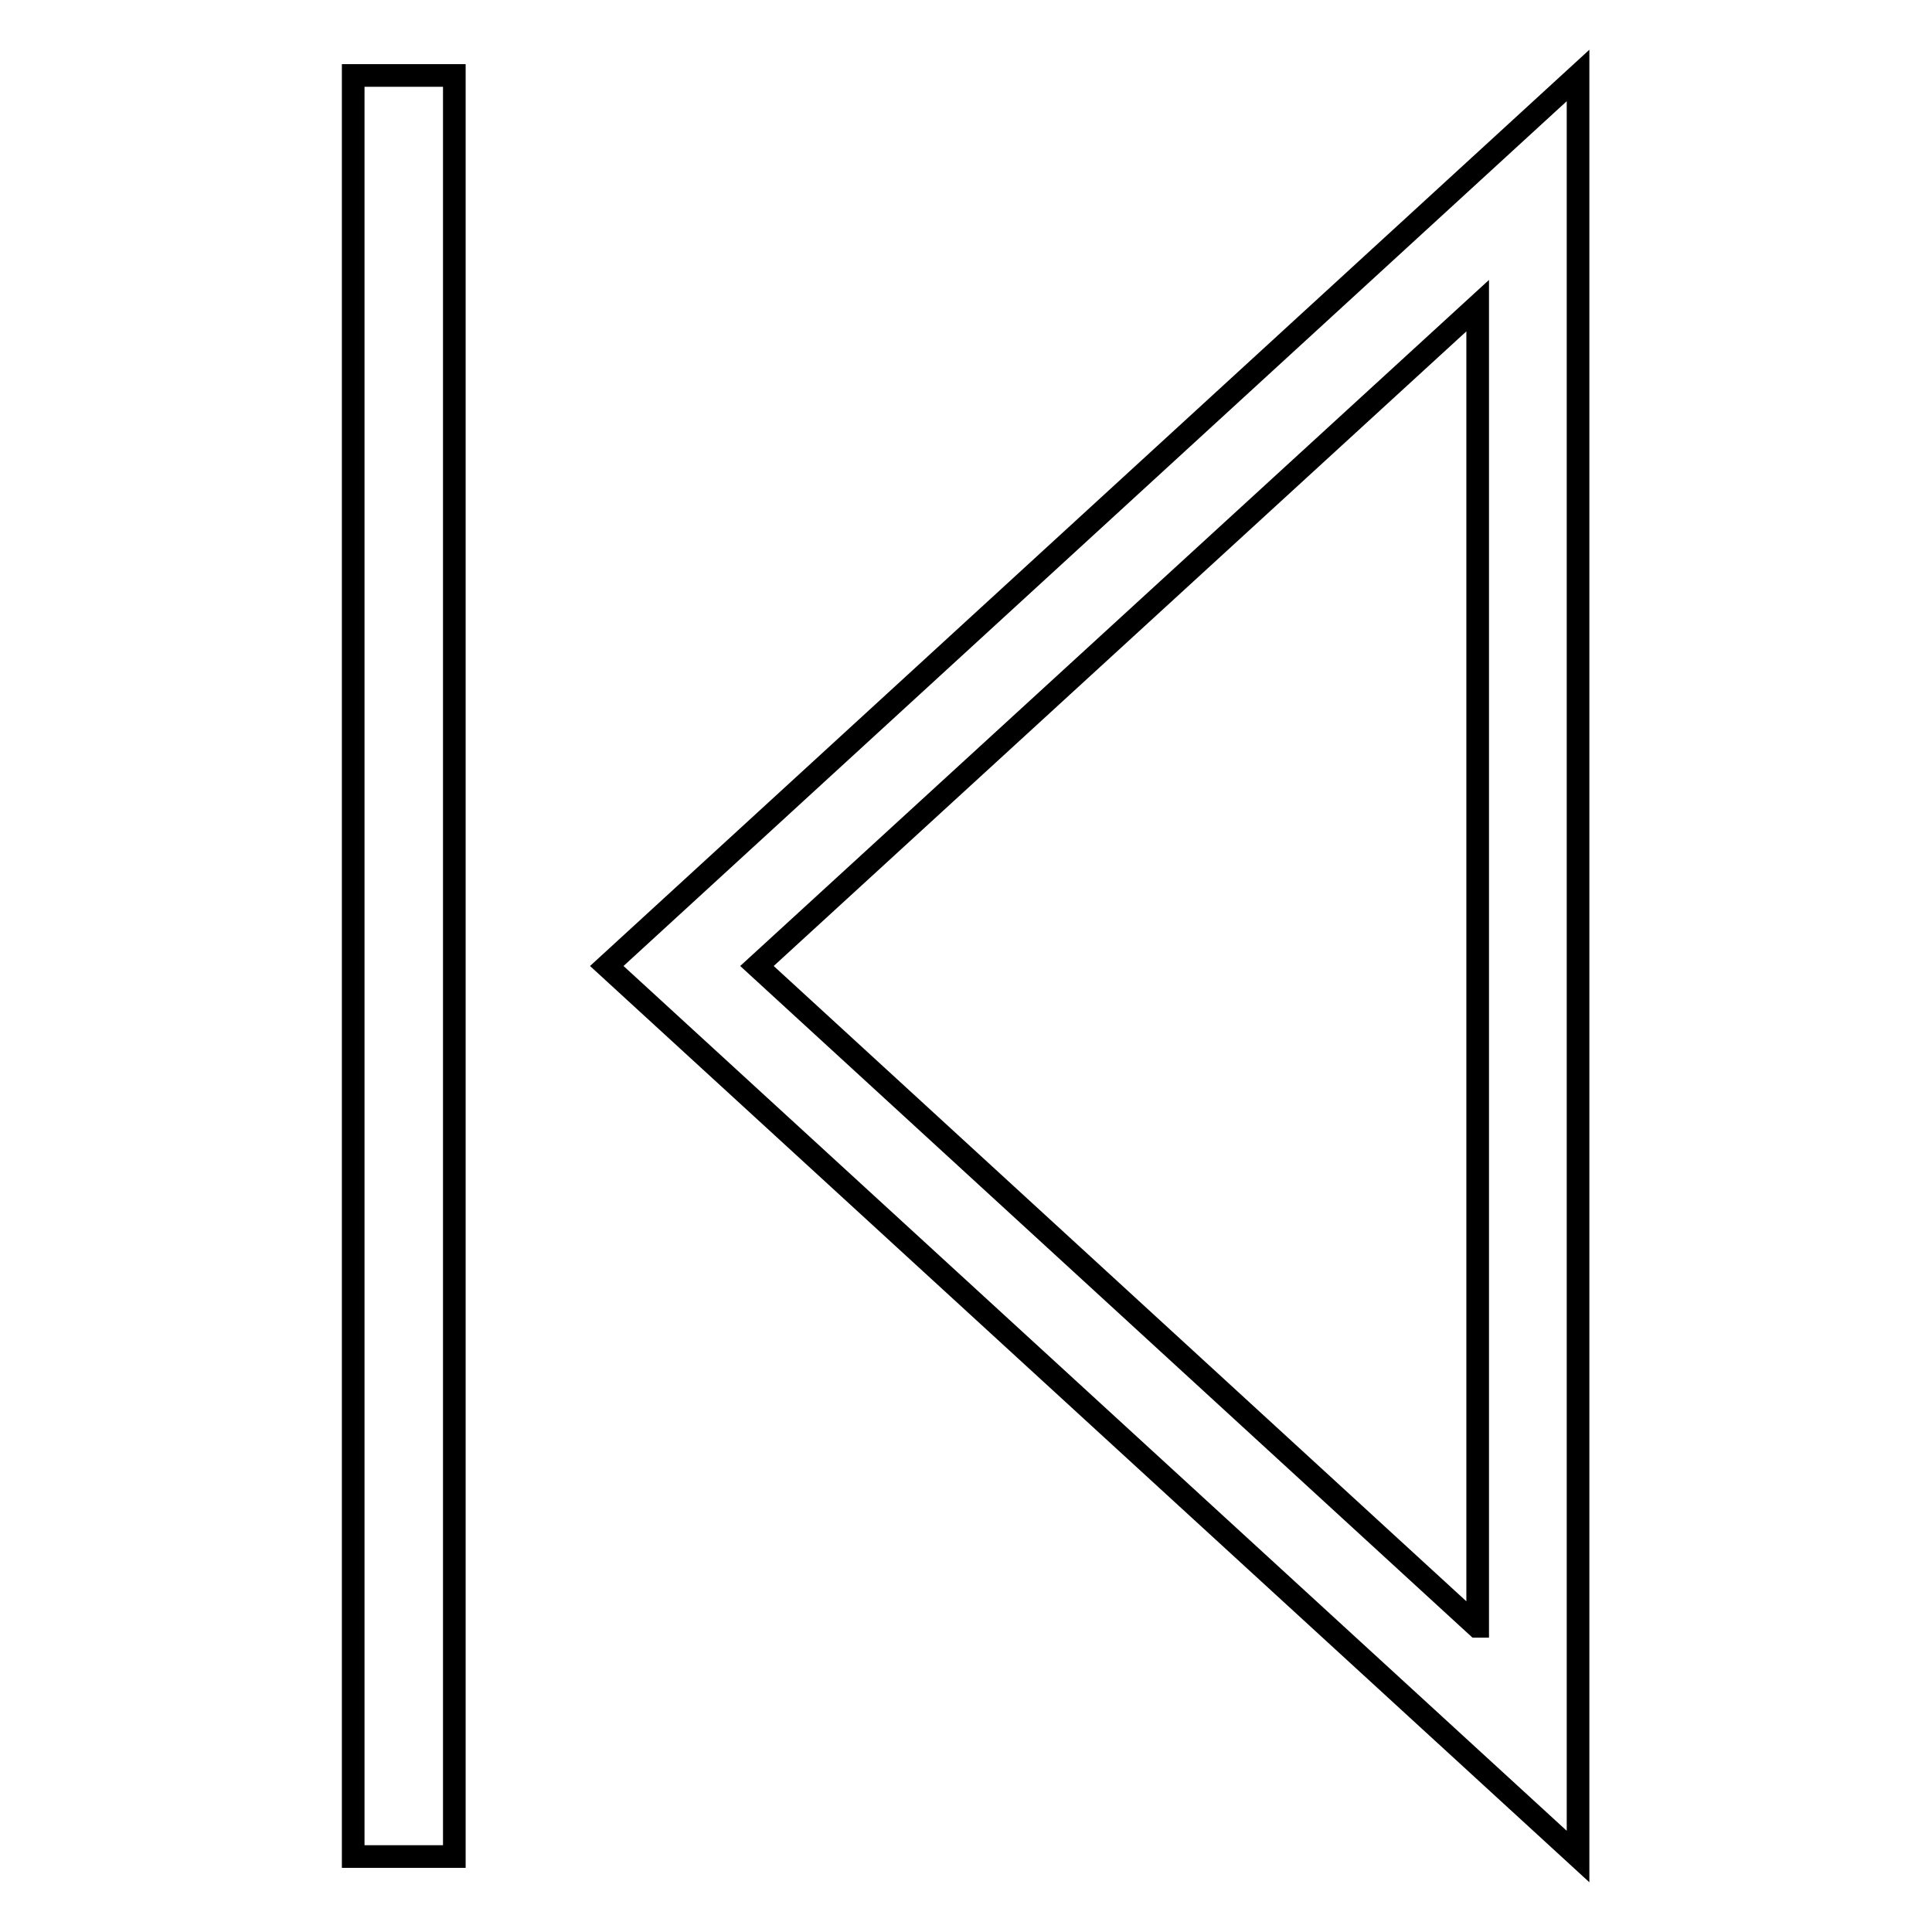
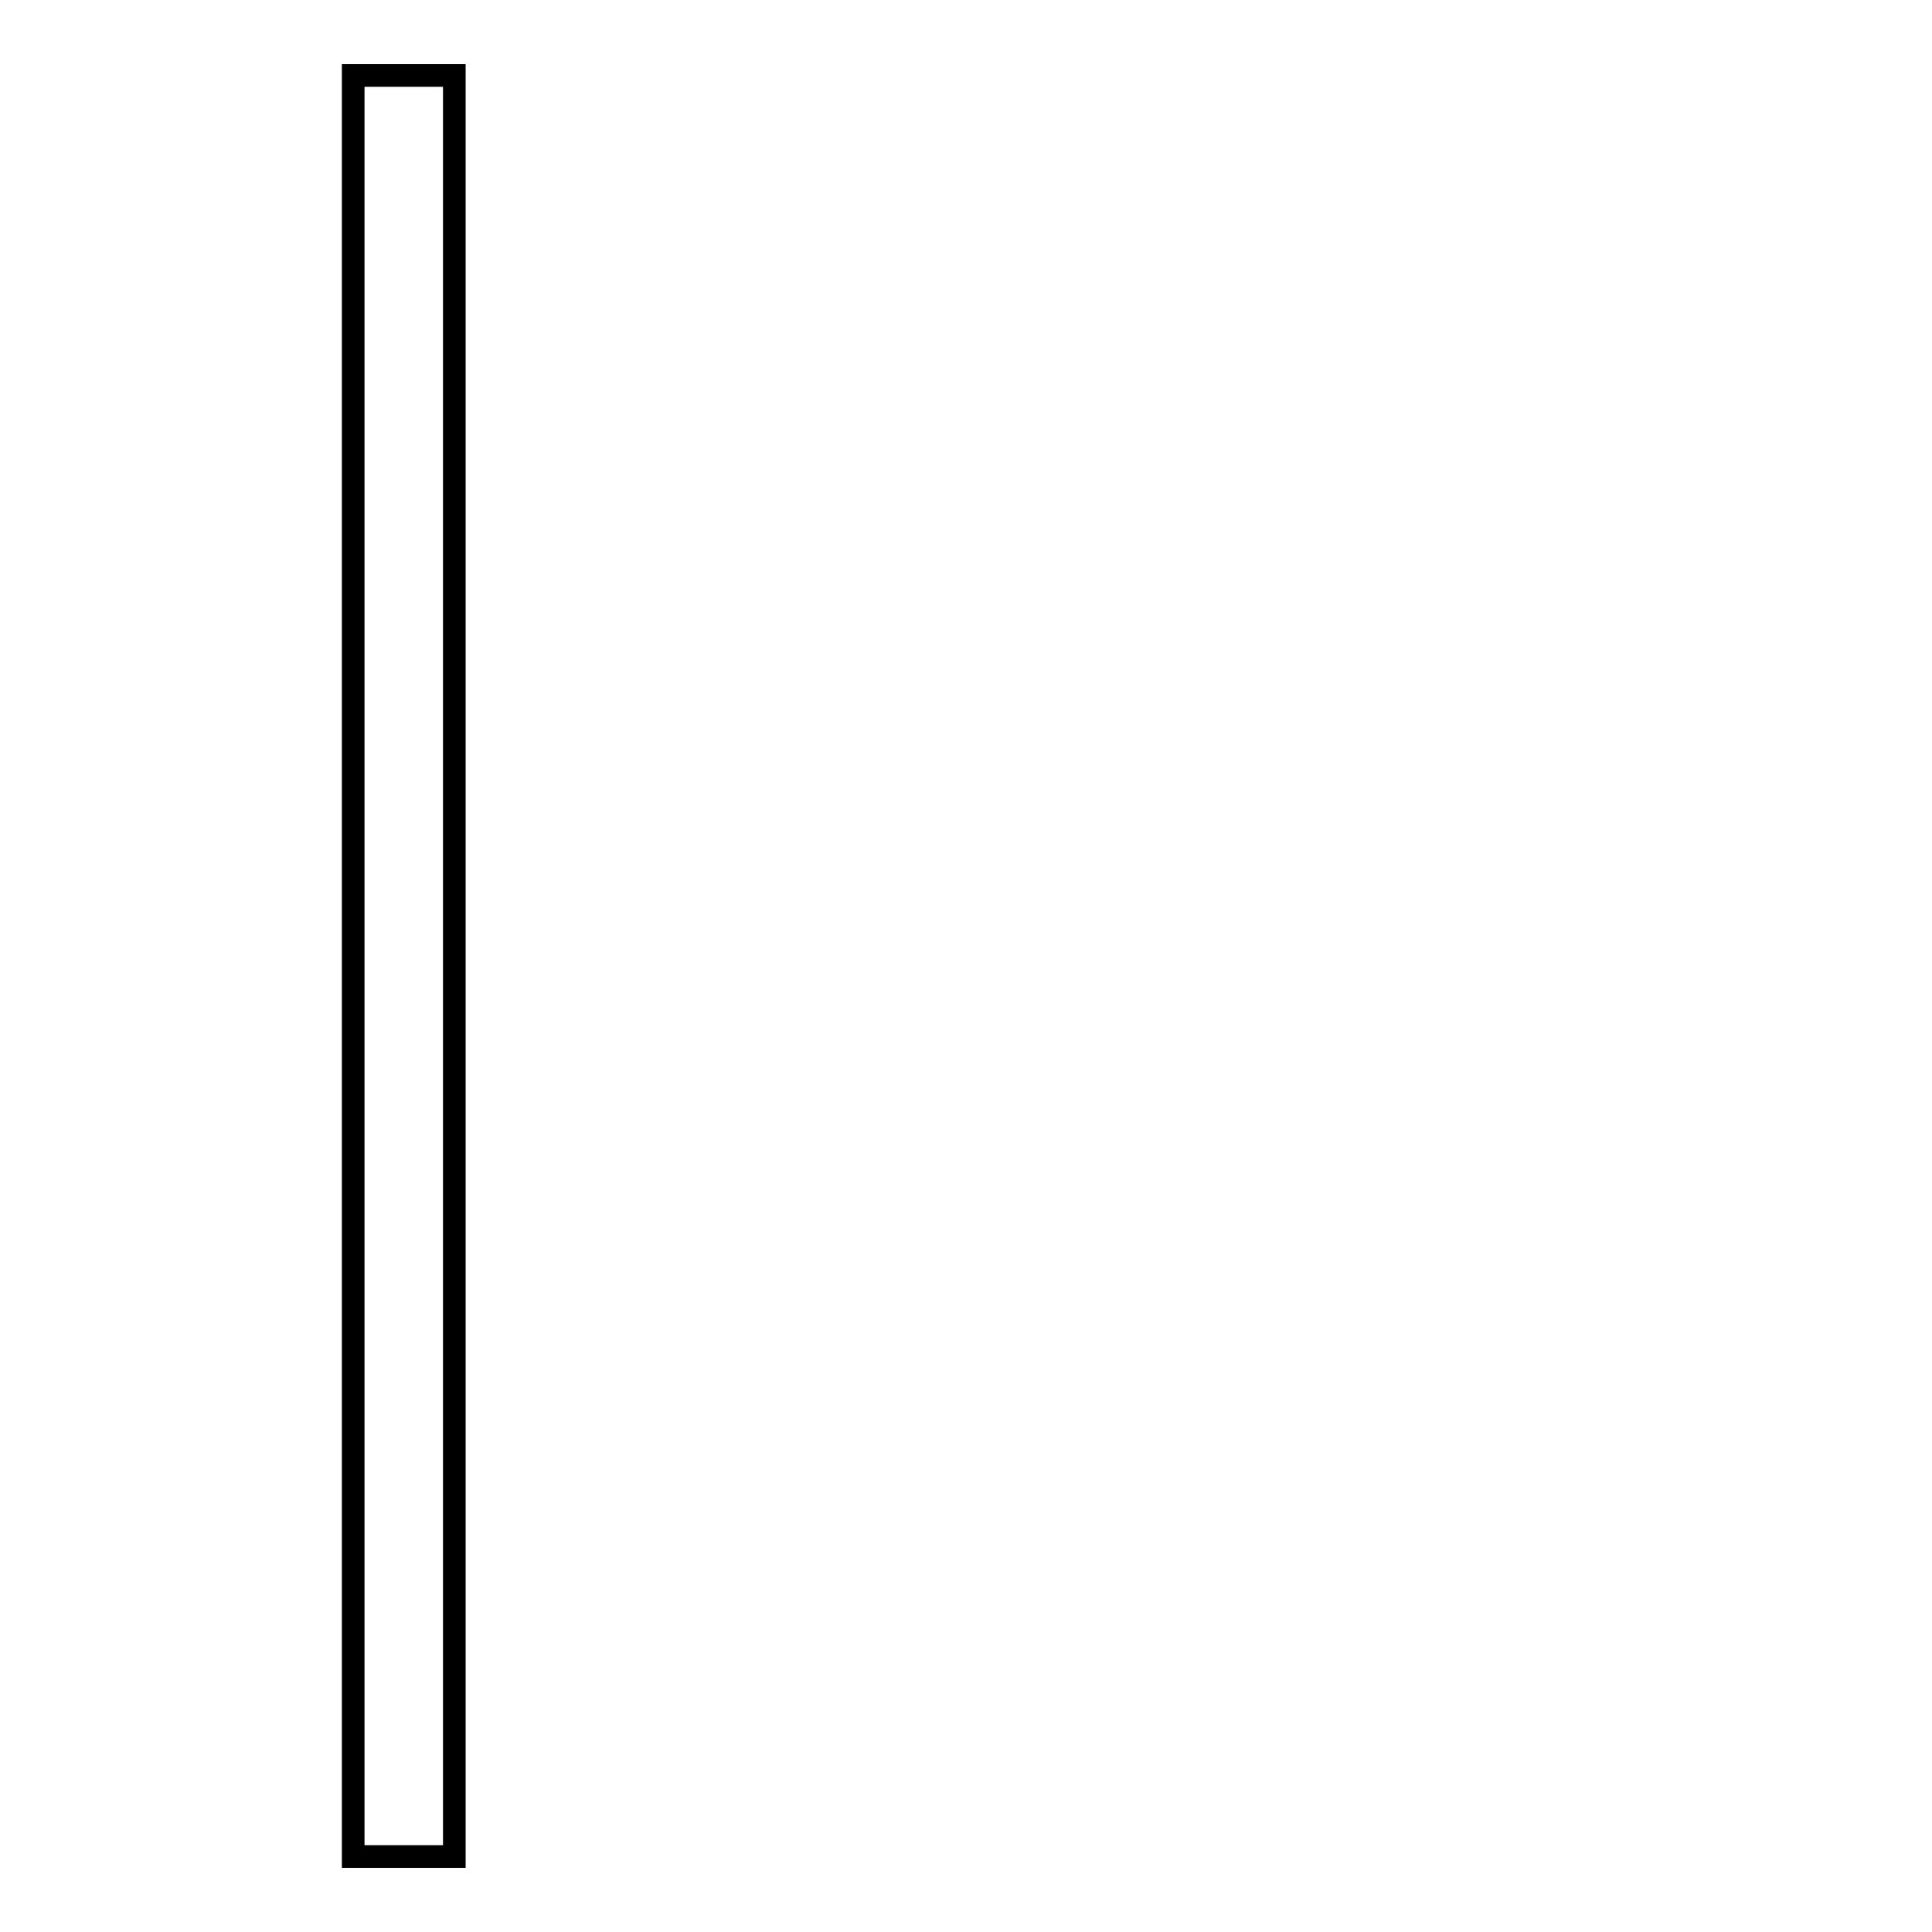
<svg xmlns="http://www.w3.org/2000/svg" version="1.1" x="0px" y="0px" viewBox="0 0 256 256" enable-background="new 0 0 256 256" xml:space="preserve">
  <g>
    <g>
-       <path stroke-width="3" fill-opacity="0" stroke="#000000" d="M80.4,128l128.7,118V10L80.4,128z M195.7,215.5L100.3,128l95.5-87.5V215.5L195.7,215.5z" />
      <path stroke-width="3" fill-opacity="0" stroke="#000000" d="M46.8,10h13.4v236H46.8V10z" />
    </g>
  </g>
</svg>